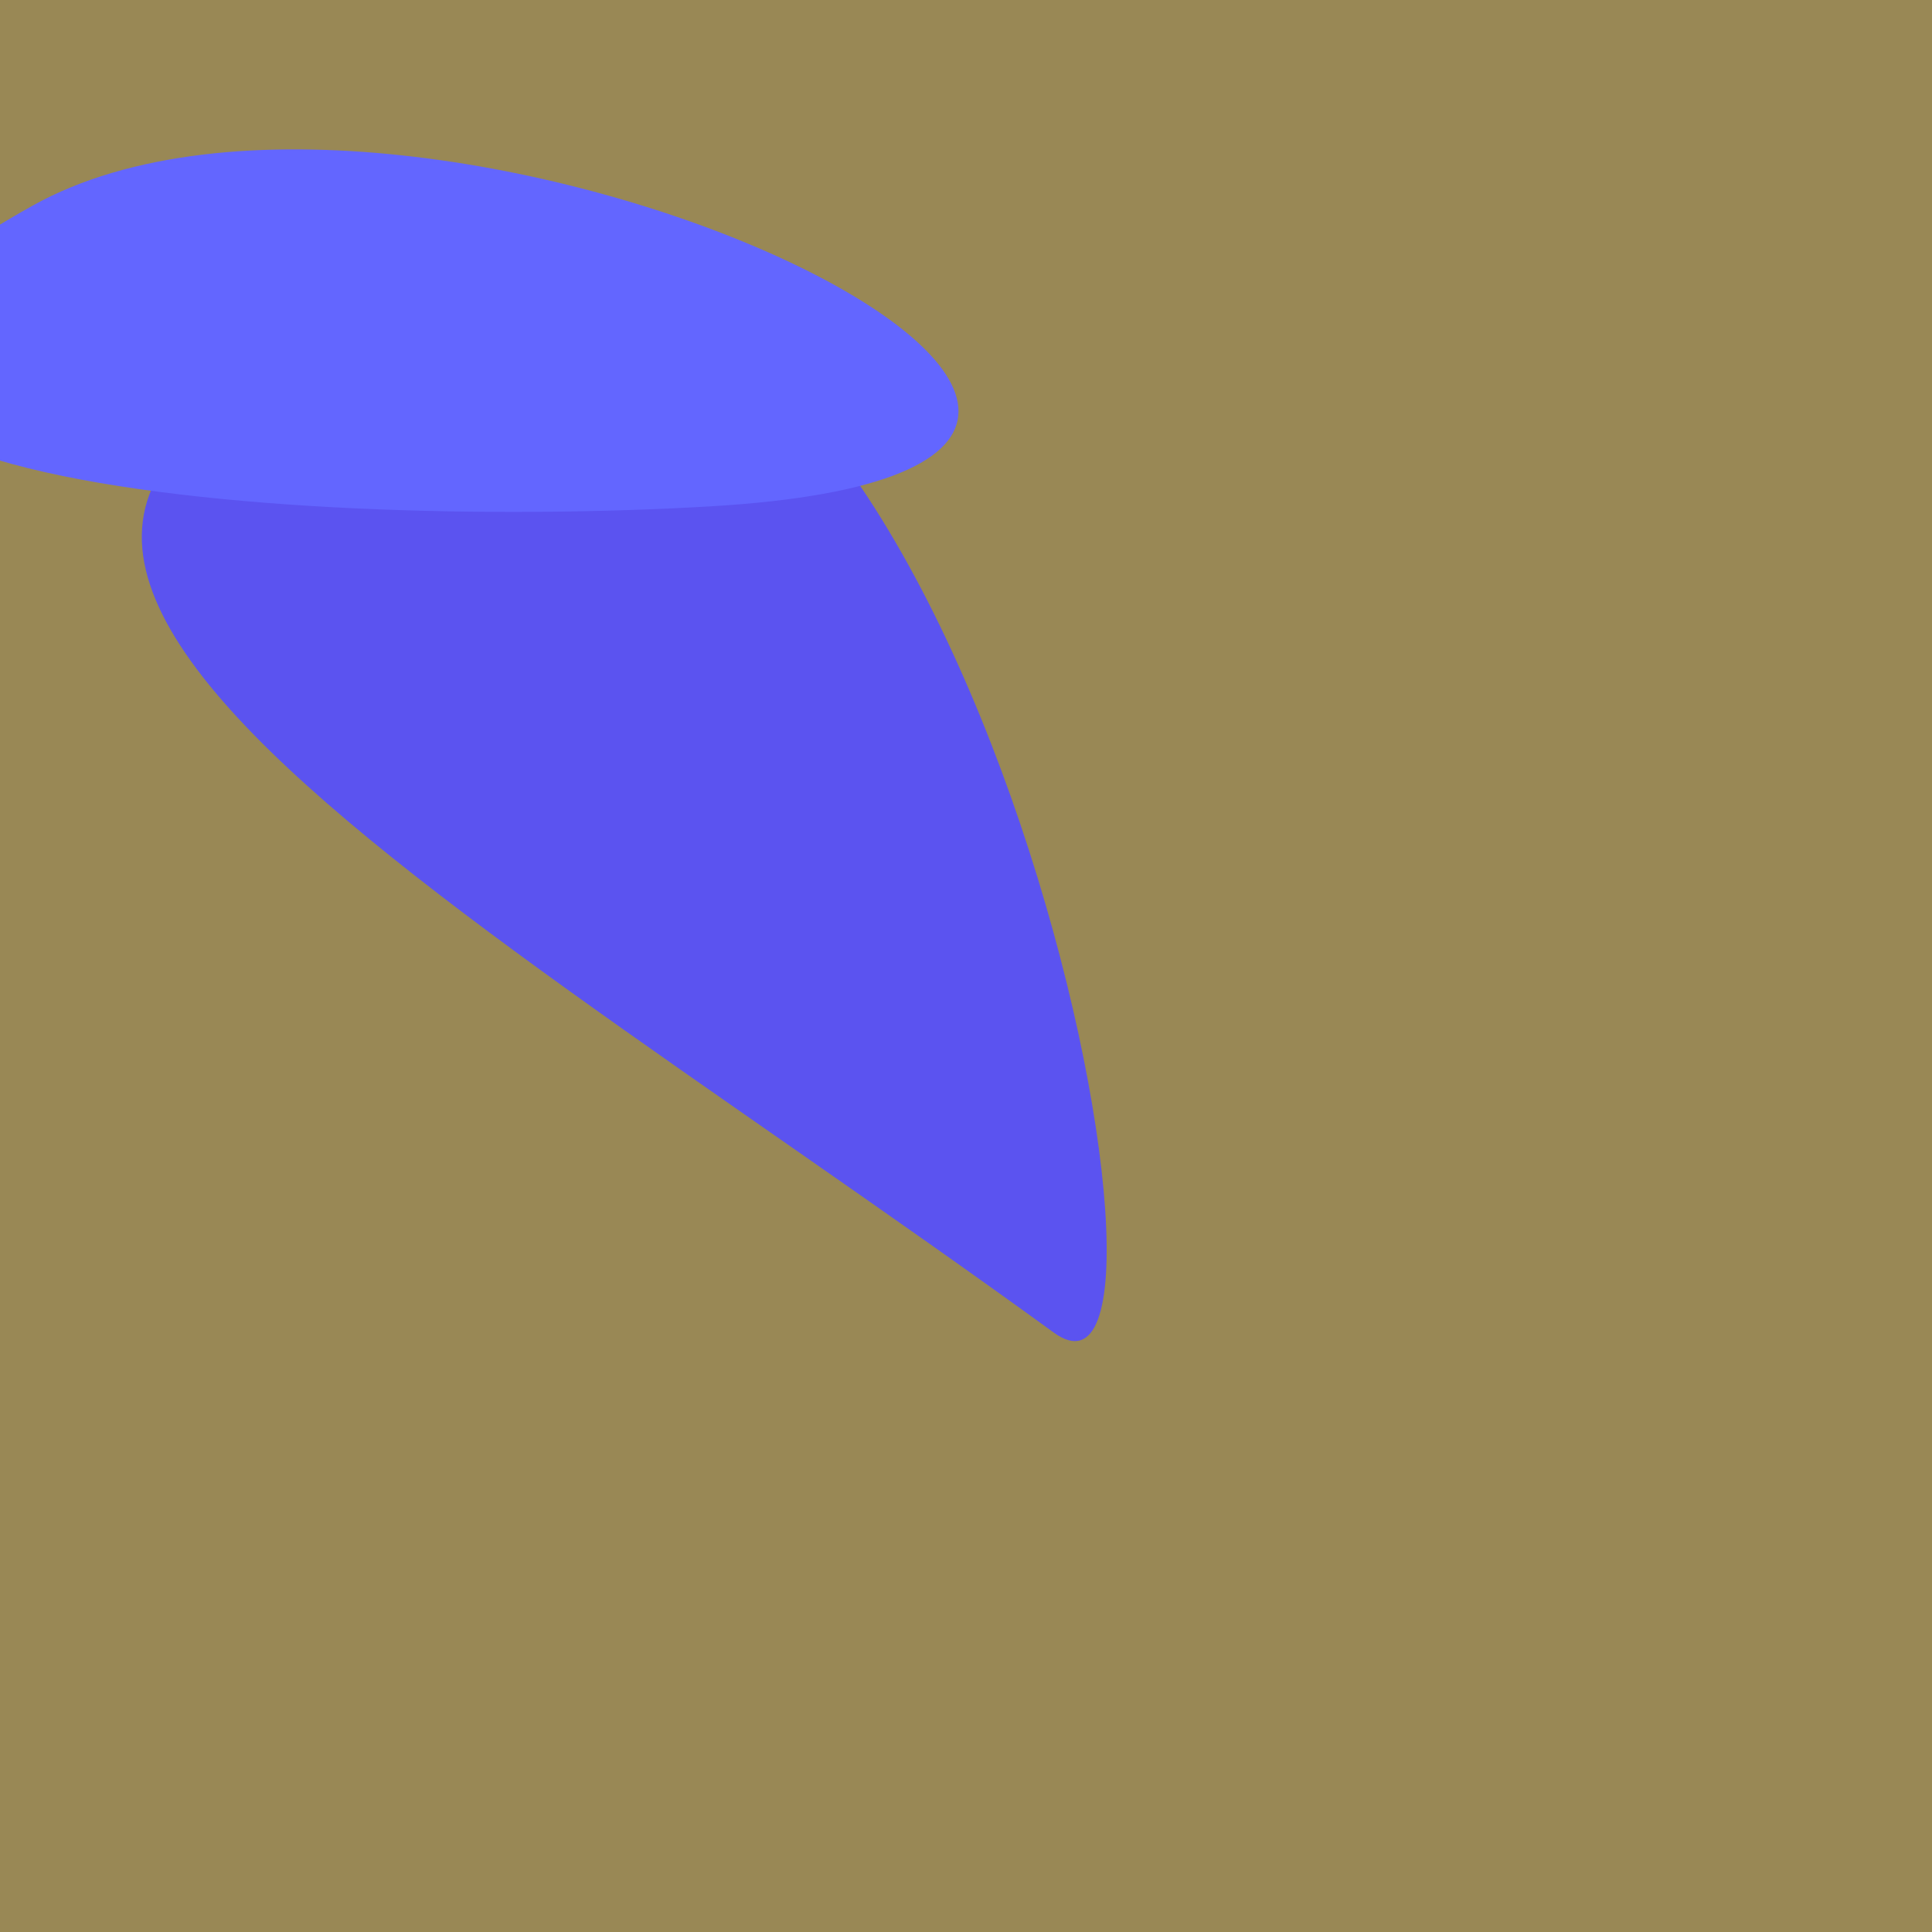
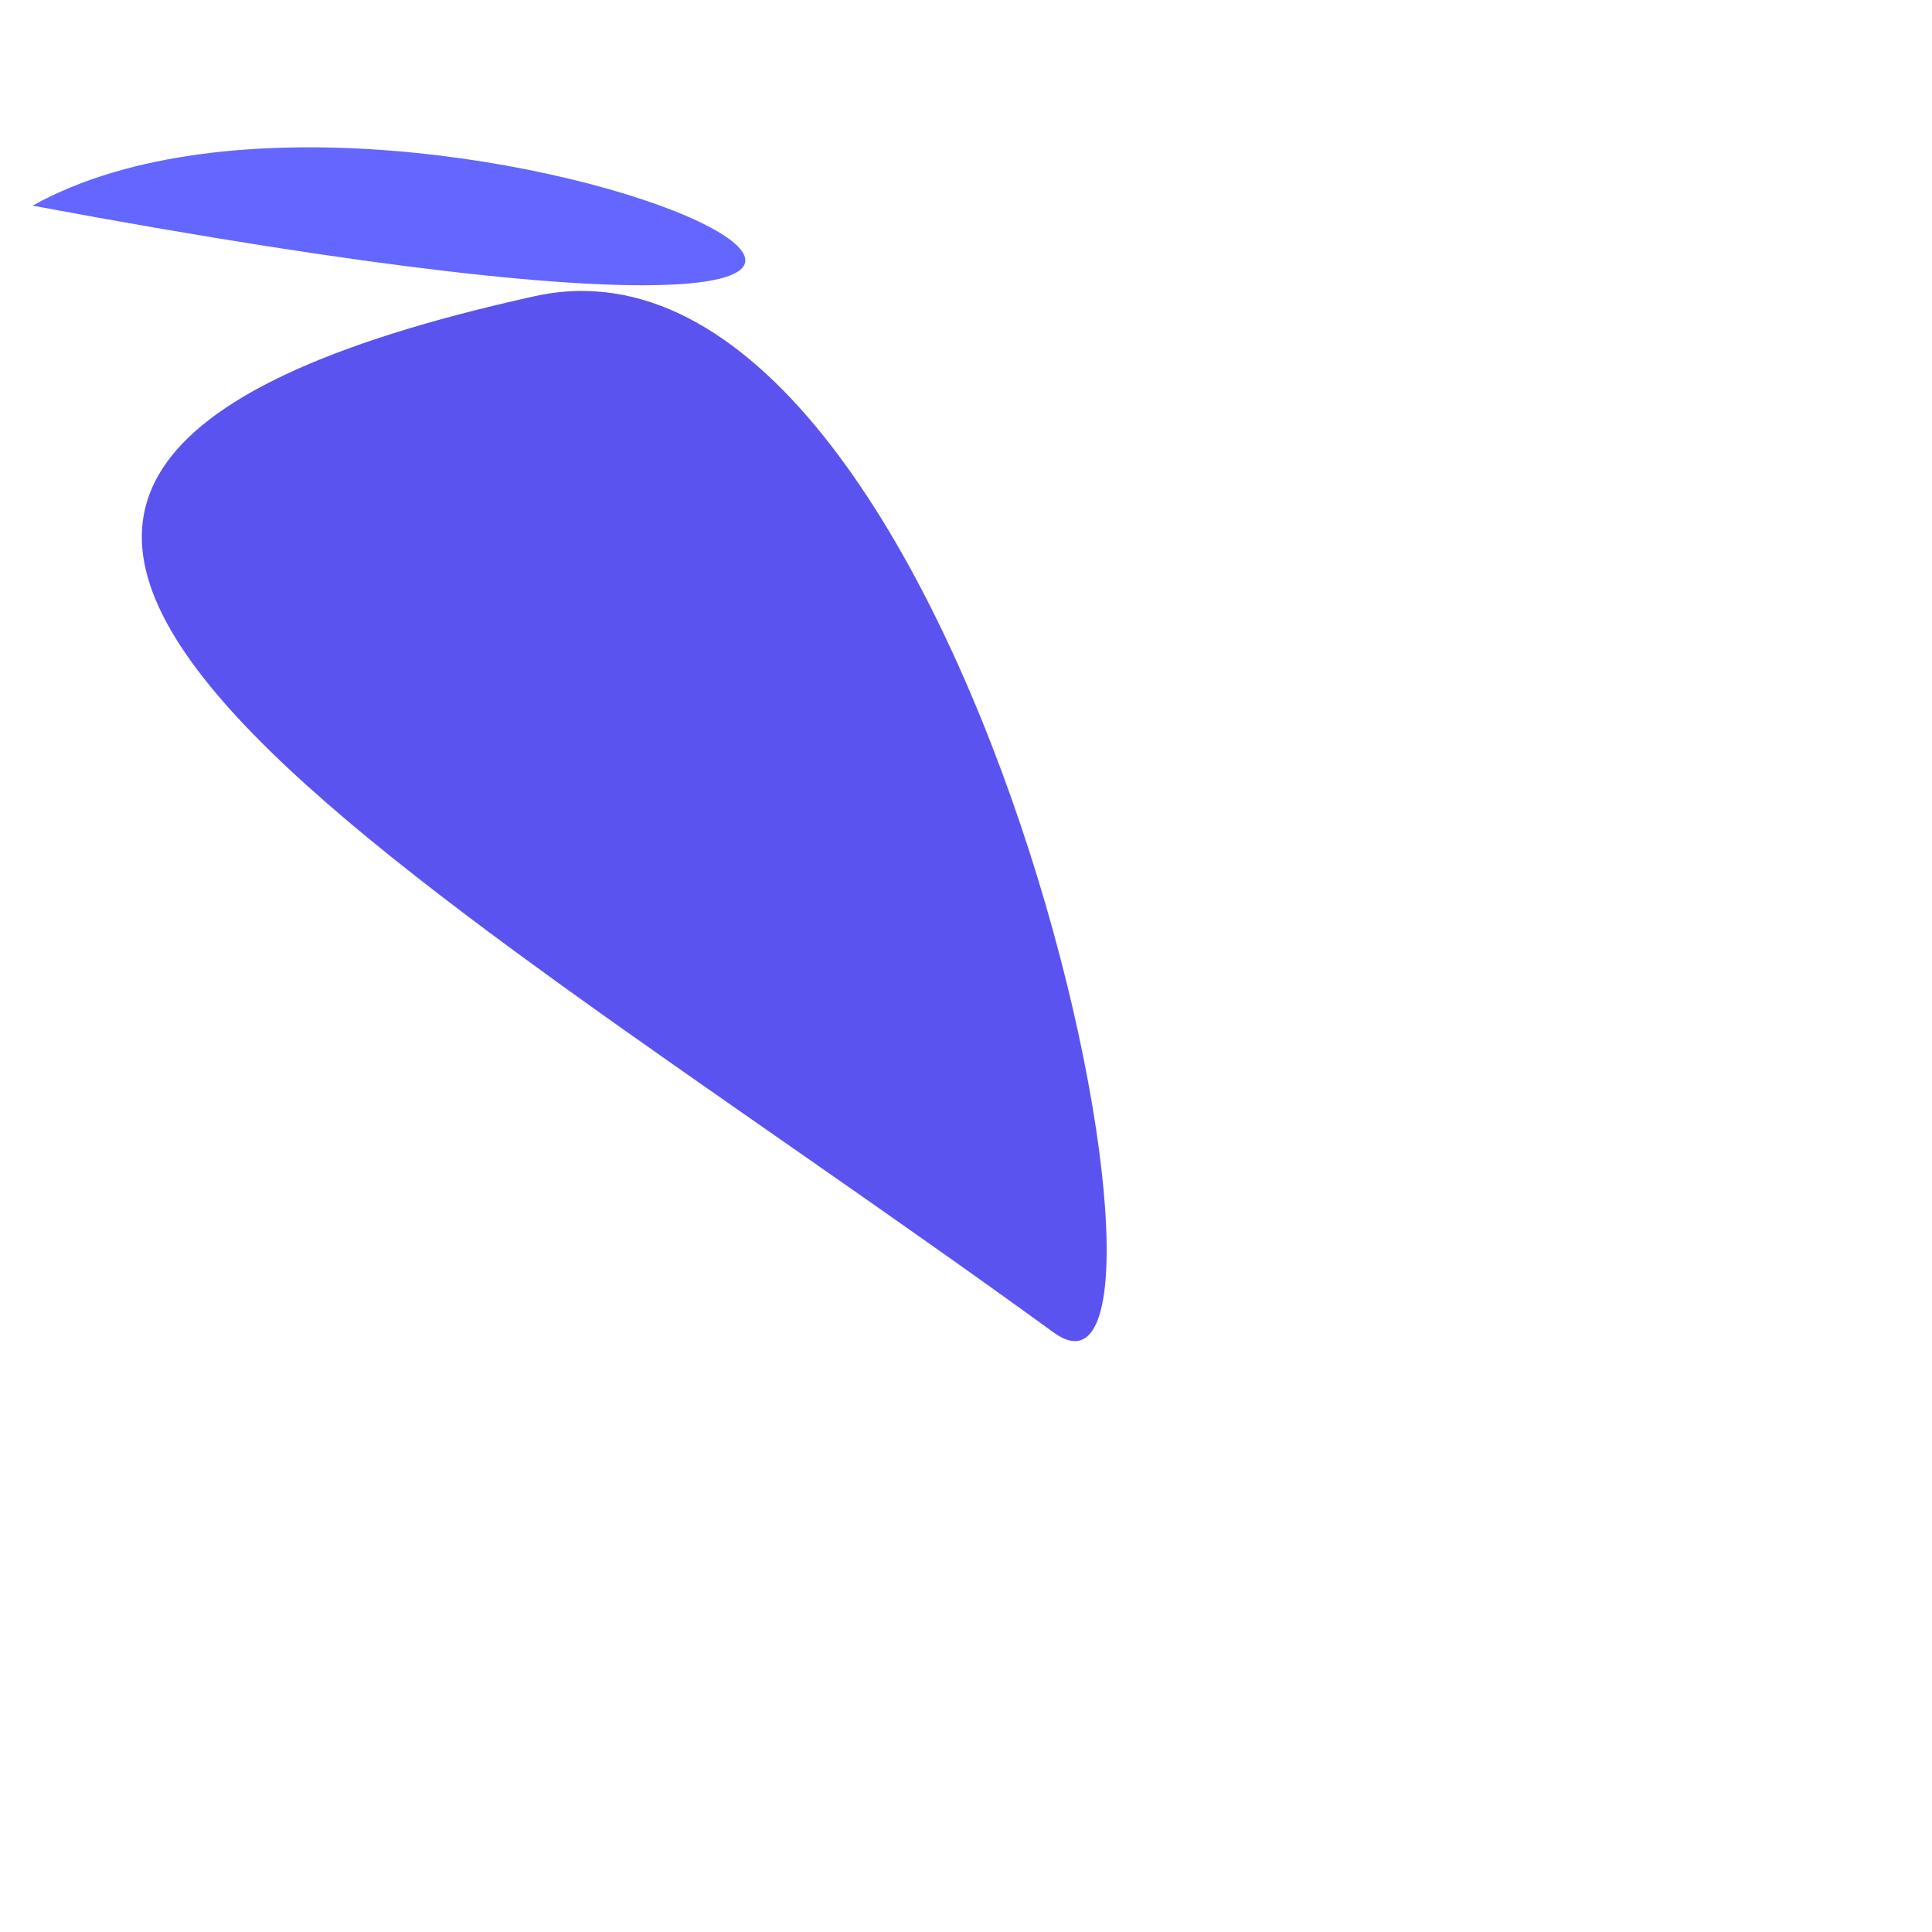
<svg xmlns="http://www.w3.org/2000/svg" width="128" height="128">
  <g>
-     <rect width="128" height="128" fill="#985" />
    <path d="M 35.427 19.623 C -20.871 32.06 25.154 55.852 69.821 88.291 C 81.029 96.431 64.18 13.271 35.427 19.623" fill="rgb(91,83,240)" />
-     <path d="M 2.16 13.625 C -30.423 31.804 18.985 35.184 47.004 33.551 C 94.145 30.803 27.887 -0.729 2.16 13.625" fill="rgb(99,102,255)" />
+     <path d="M 2.16 13.625 C 94.145 30.803 27.887 -0.729 2.16 13.625" fill="rgb(99,102,255)" />
  </g>
</svg>